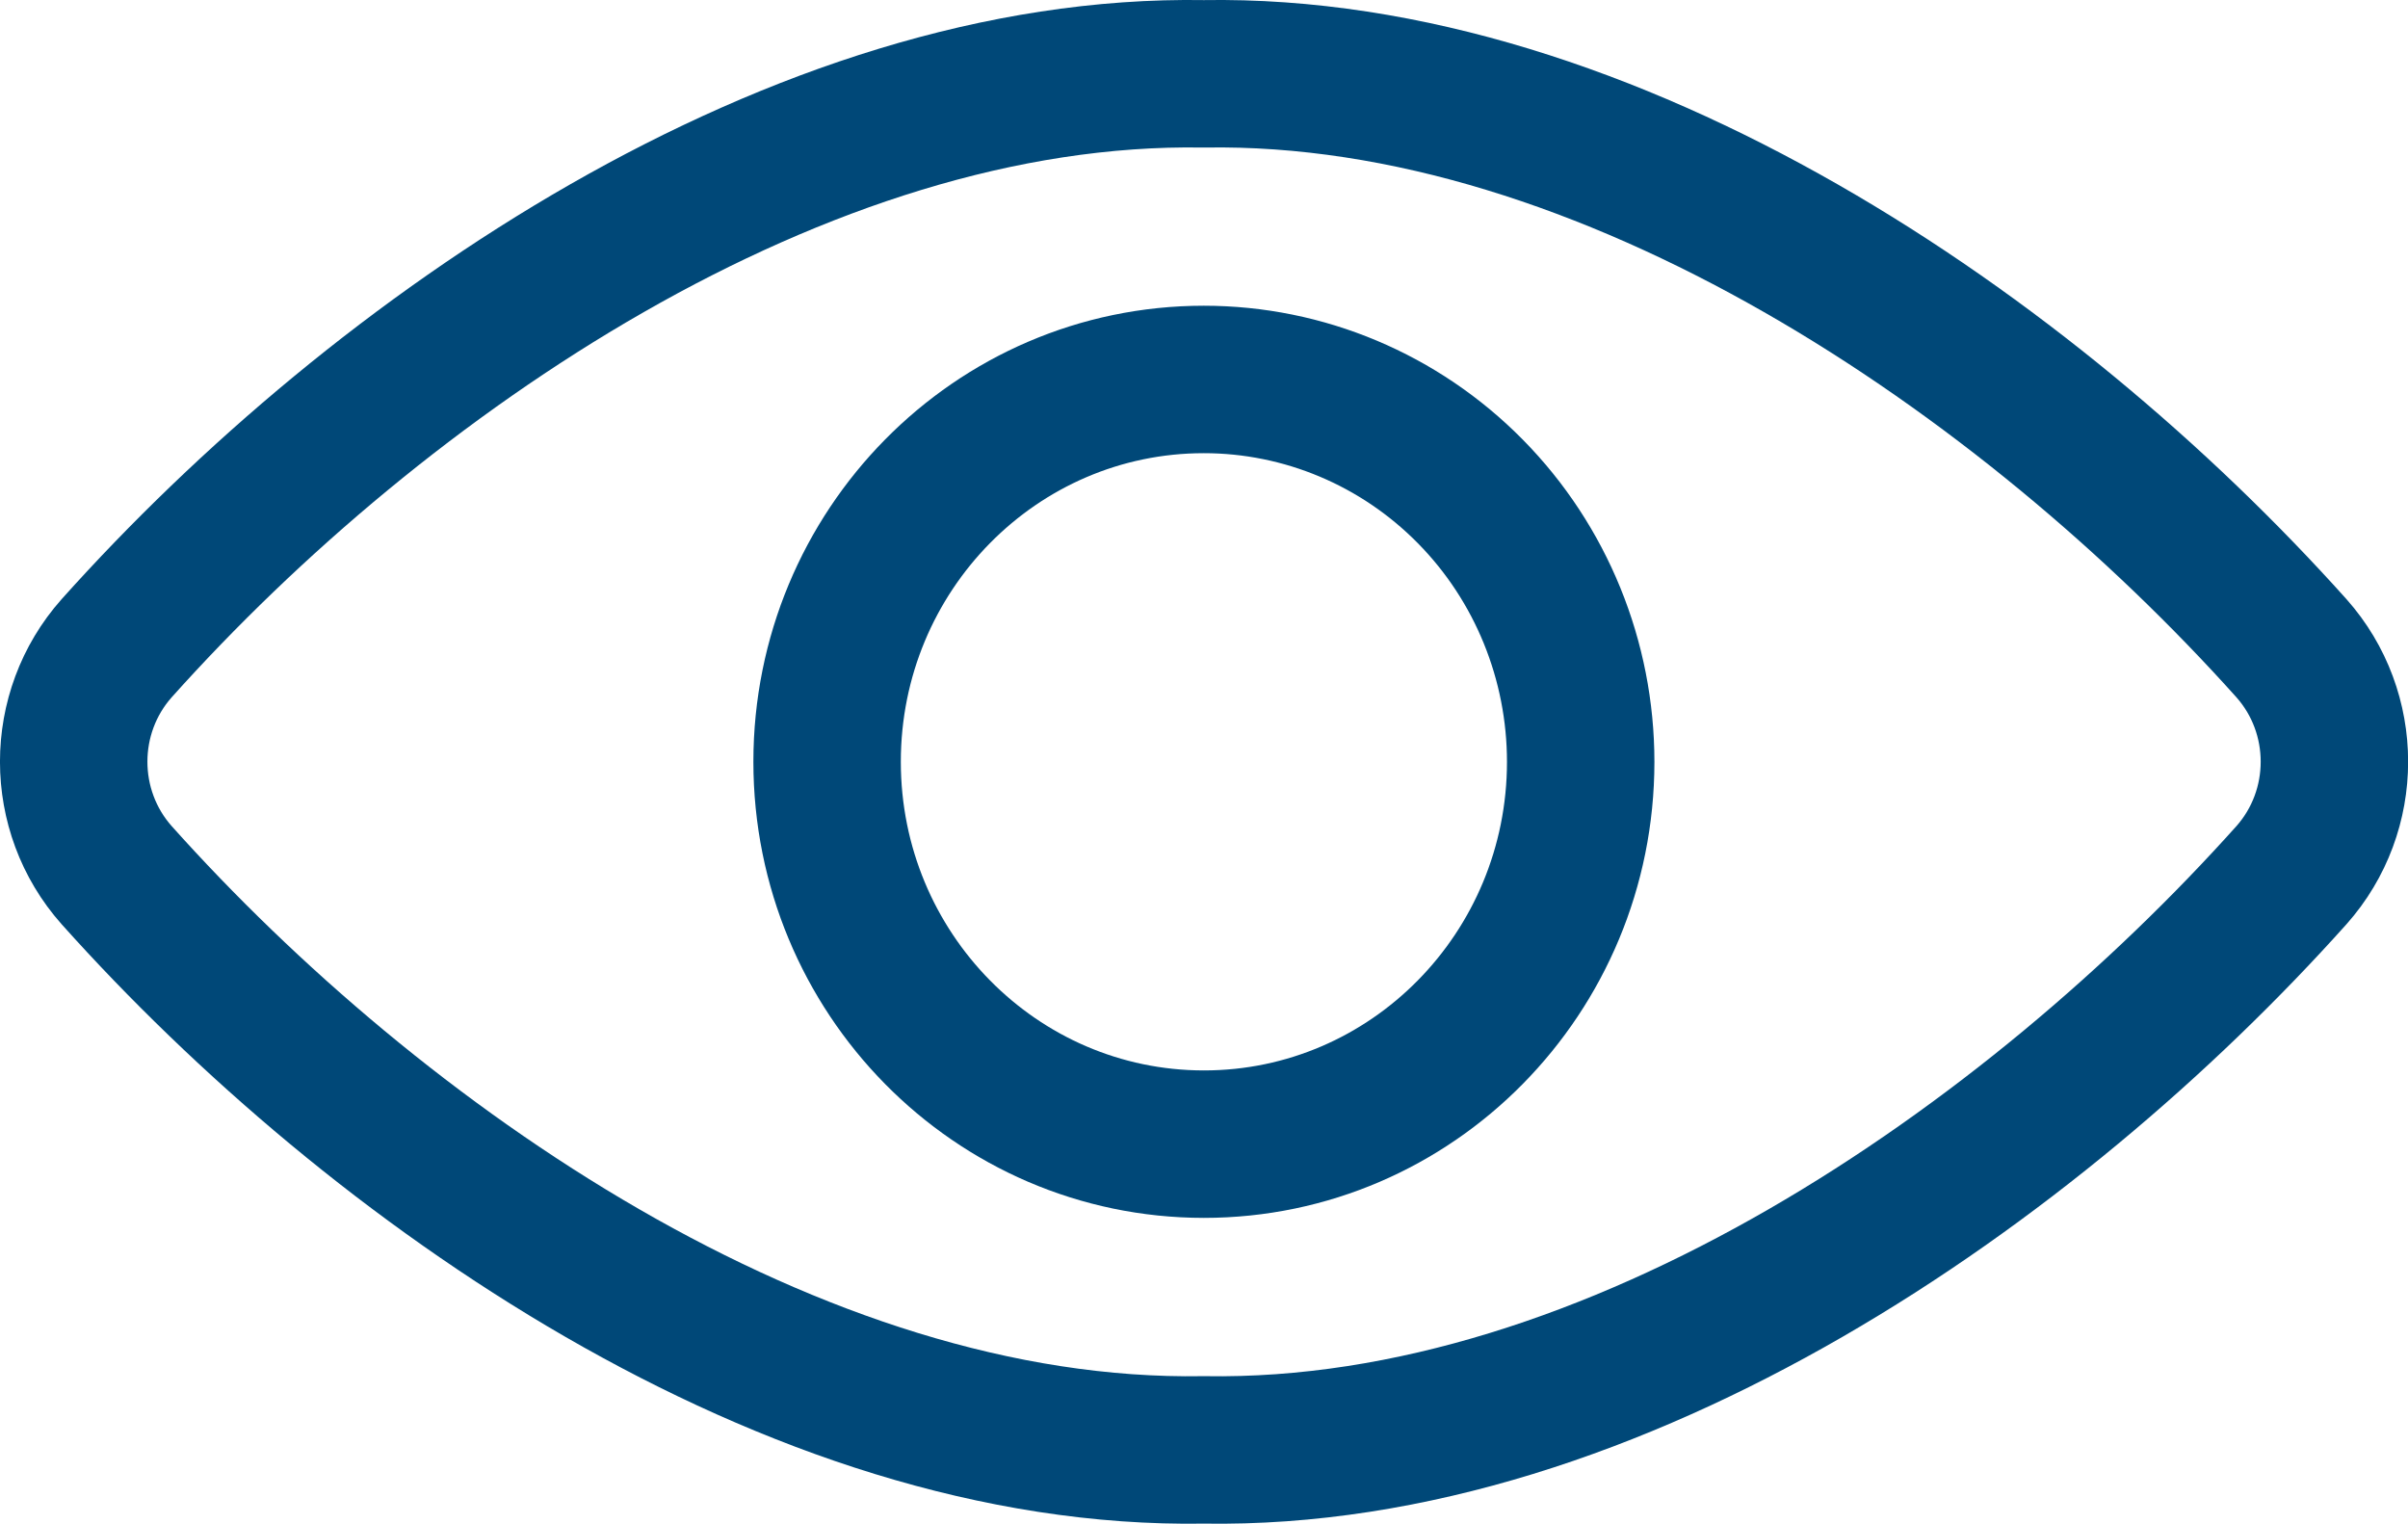
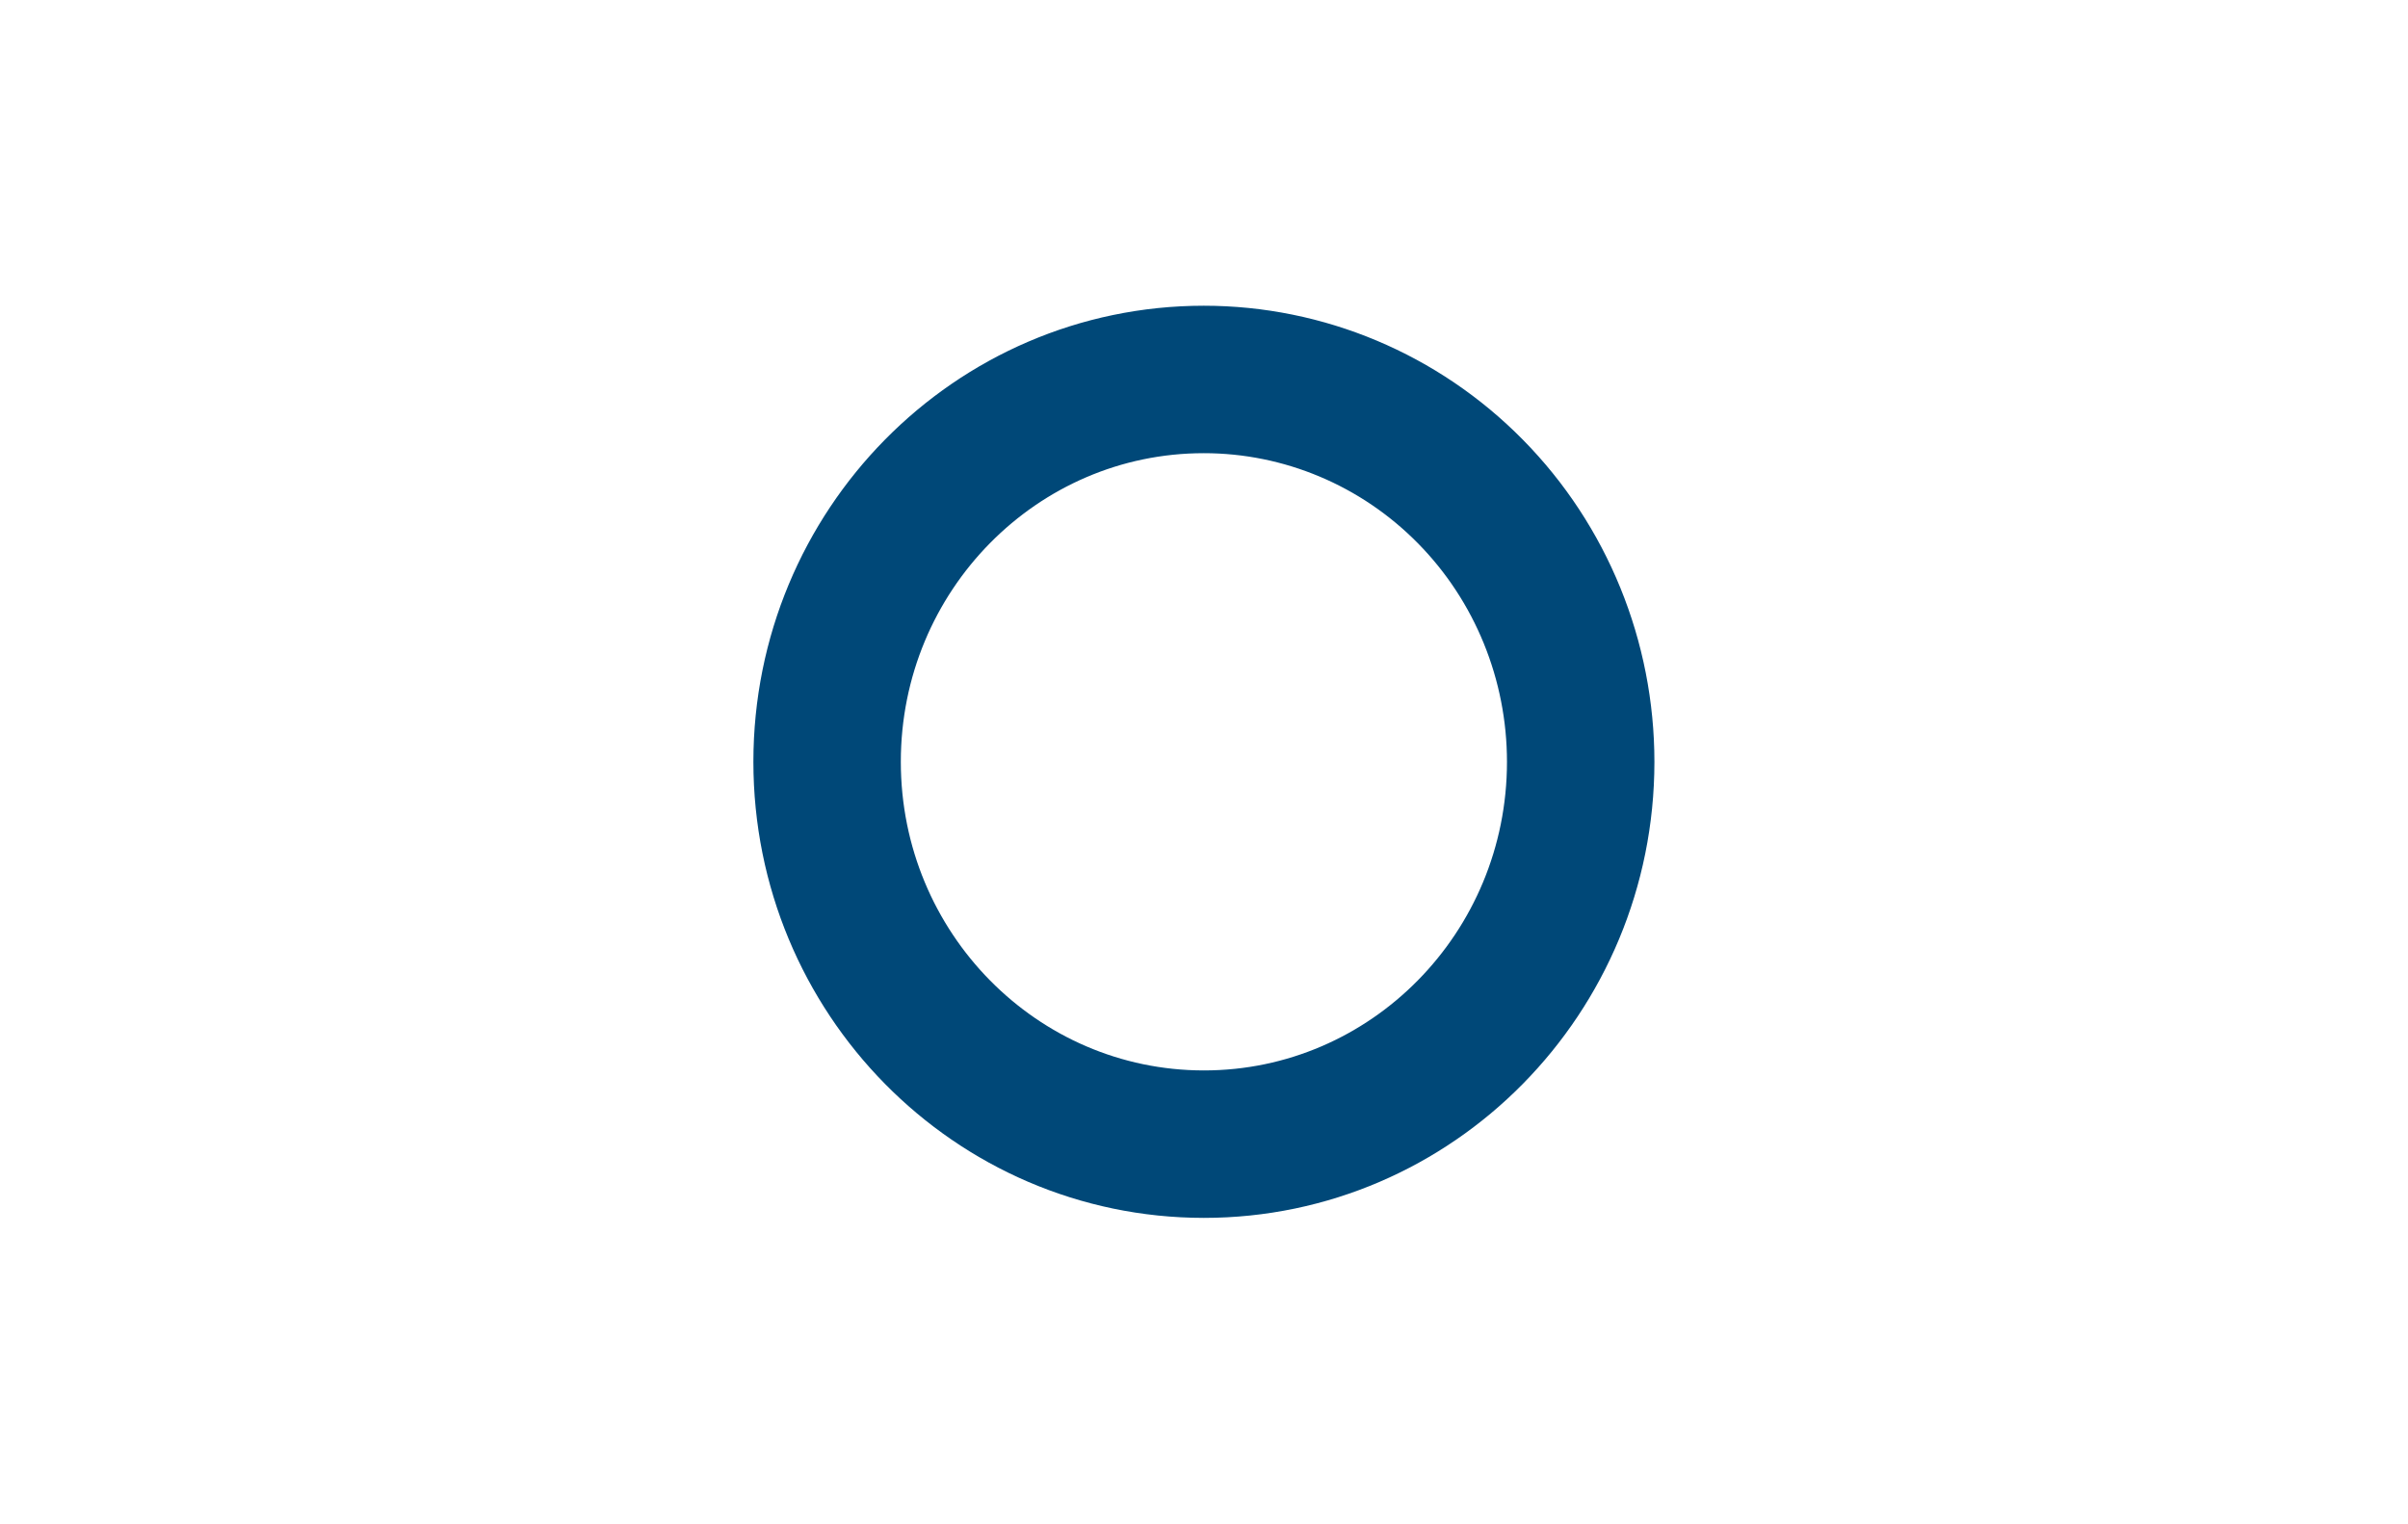
<svg xmlns="http://www.w3.org/2000/svg" width="24.499px" height="15.5px" viewBox="0 0 24.499 15.5" version="1.1">
  <title>Product Viewed Icon</title>
  <g id="Page-1" stroke="none" stroke-width="1" fill="none" fill-rule="evenodd" stroke-linecap="round" stroke-linejoin="round">
    <g id="MHA-Product---Homepage-v3" transform="translate(-1652.25, -115.25)" stroke="#004878" stroke-width="1.5">
      <g id="Product-Viewed-Icon" transform="translate(1653, 116)">
-         <path d="M11.498,0.001 C7.378,-0.069 3.116,2.852 0.437,5.844 C-0.146,6.5 -0.146,7.497 0.437,8.153 C3.058,11.081 7.307,14.07 11.498,13.999 C15.69,14.07 19.94,11.081 22.563,8.153 C23.146,7.497 23.146,6.5 22.563,5.844 C19.881,2.852 15.619,-0.069 11.498,0.001 Z" id="Path" />
        <path d="M15.332,7.001 C15.331,9.148 13.615,10.889 11.498,10.889 C9.381,10.888 7.665,9.147 7.665,6.999 C7.665,4.851 9.381,3.11 11.498,3.11 C12.515,3.11 13.491,3.52 14.21,4.25 C14.929,4.979 15.332,5.969 15.332,7.001 L15.332,7.001 Z" id="Path" />
      </g>
    </g>
  </g>
</svg>